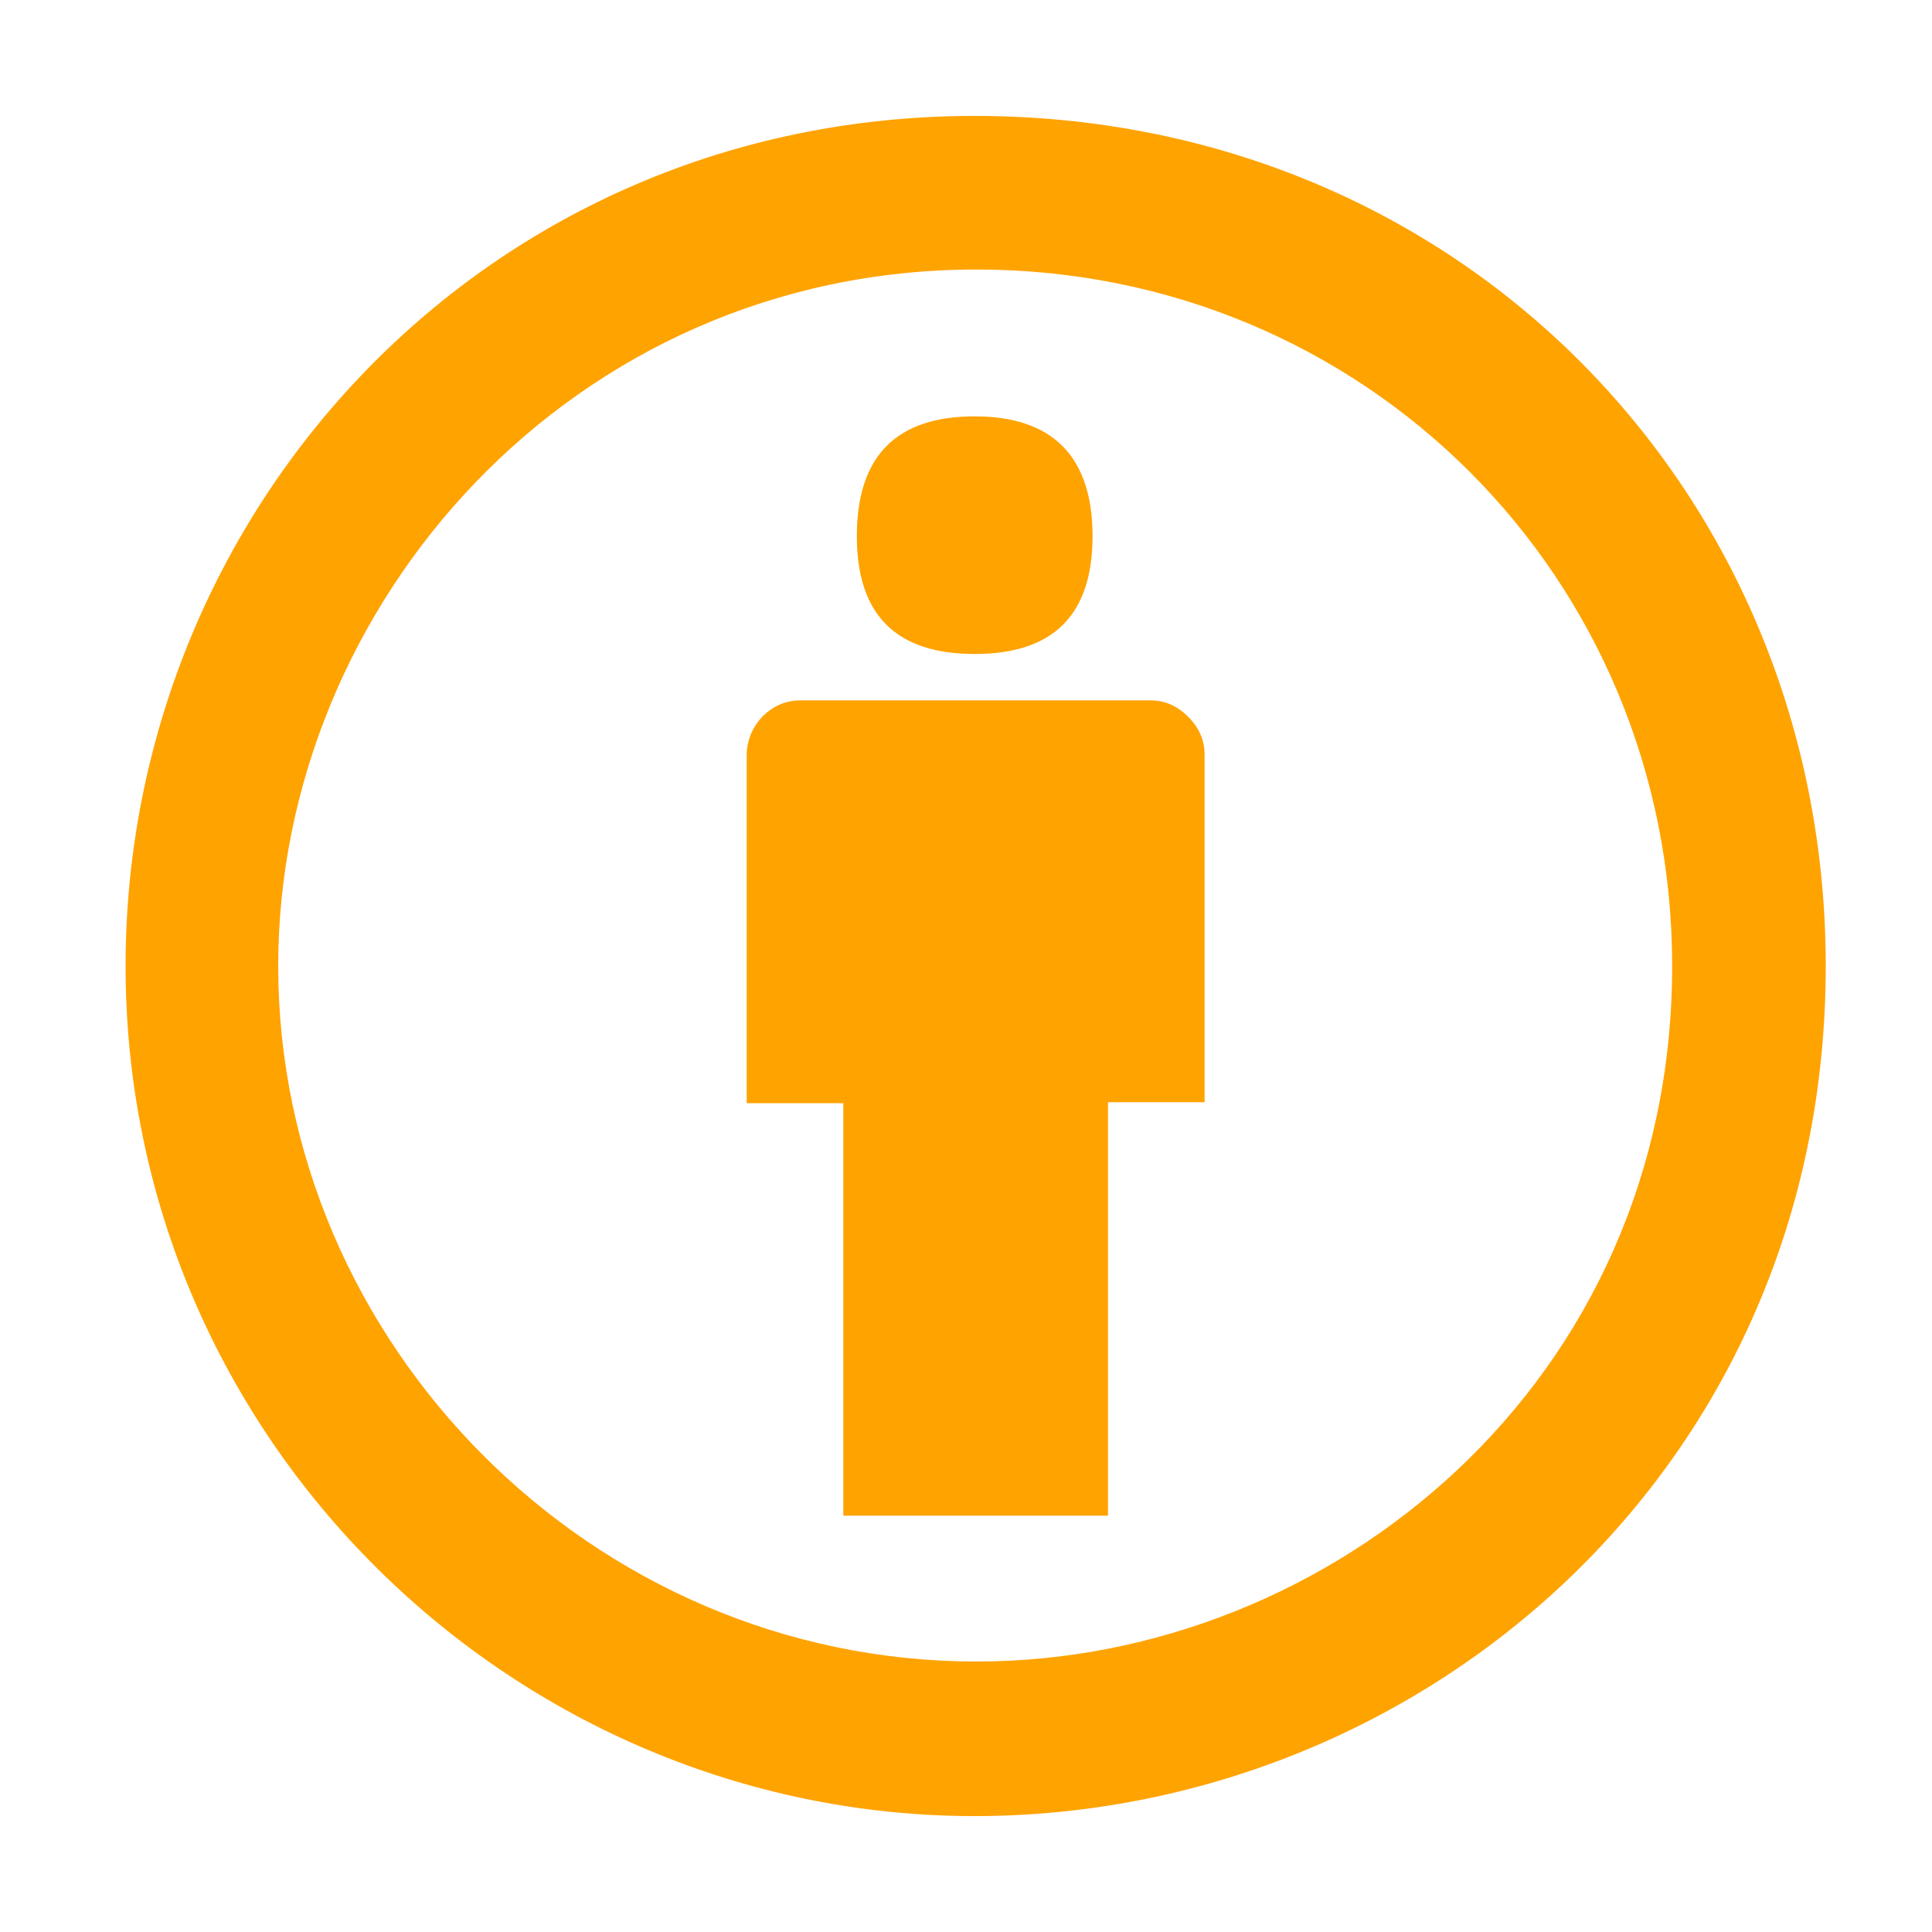
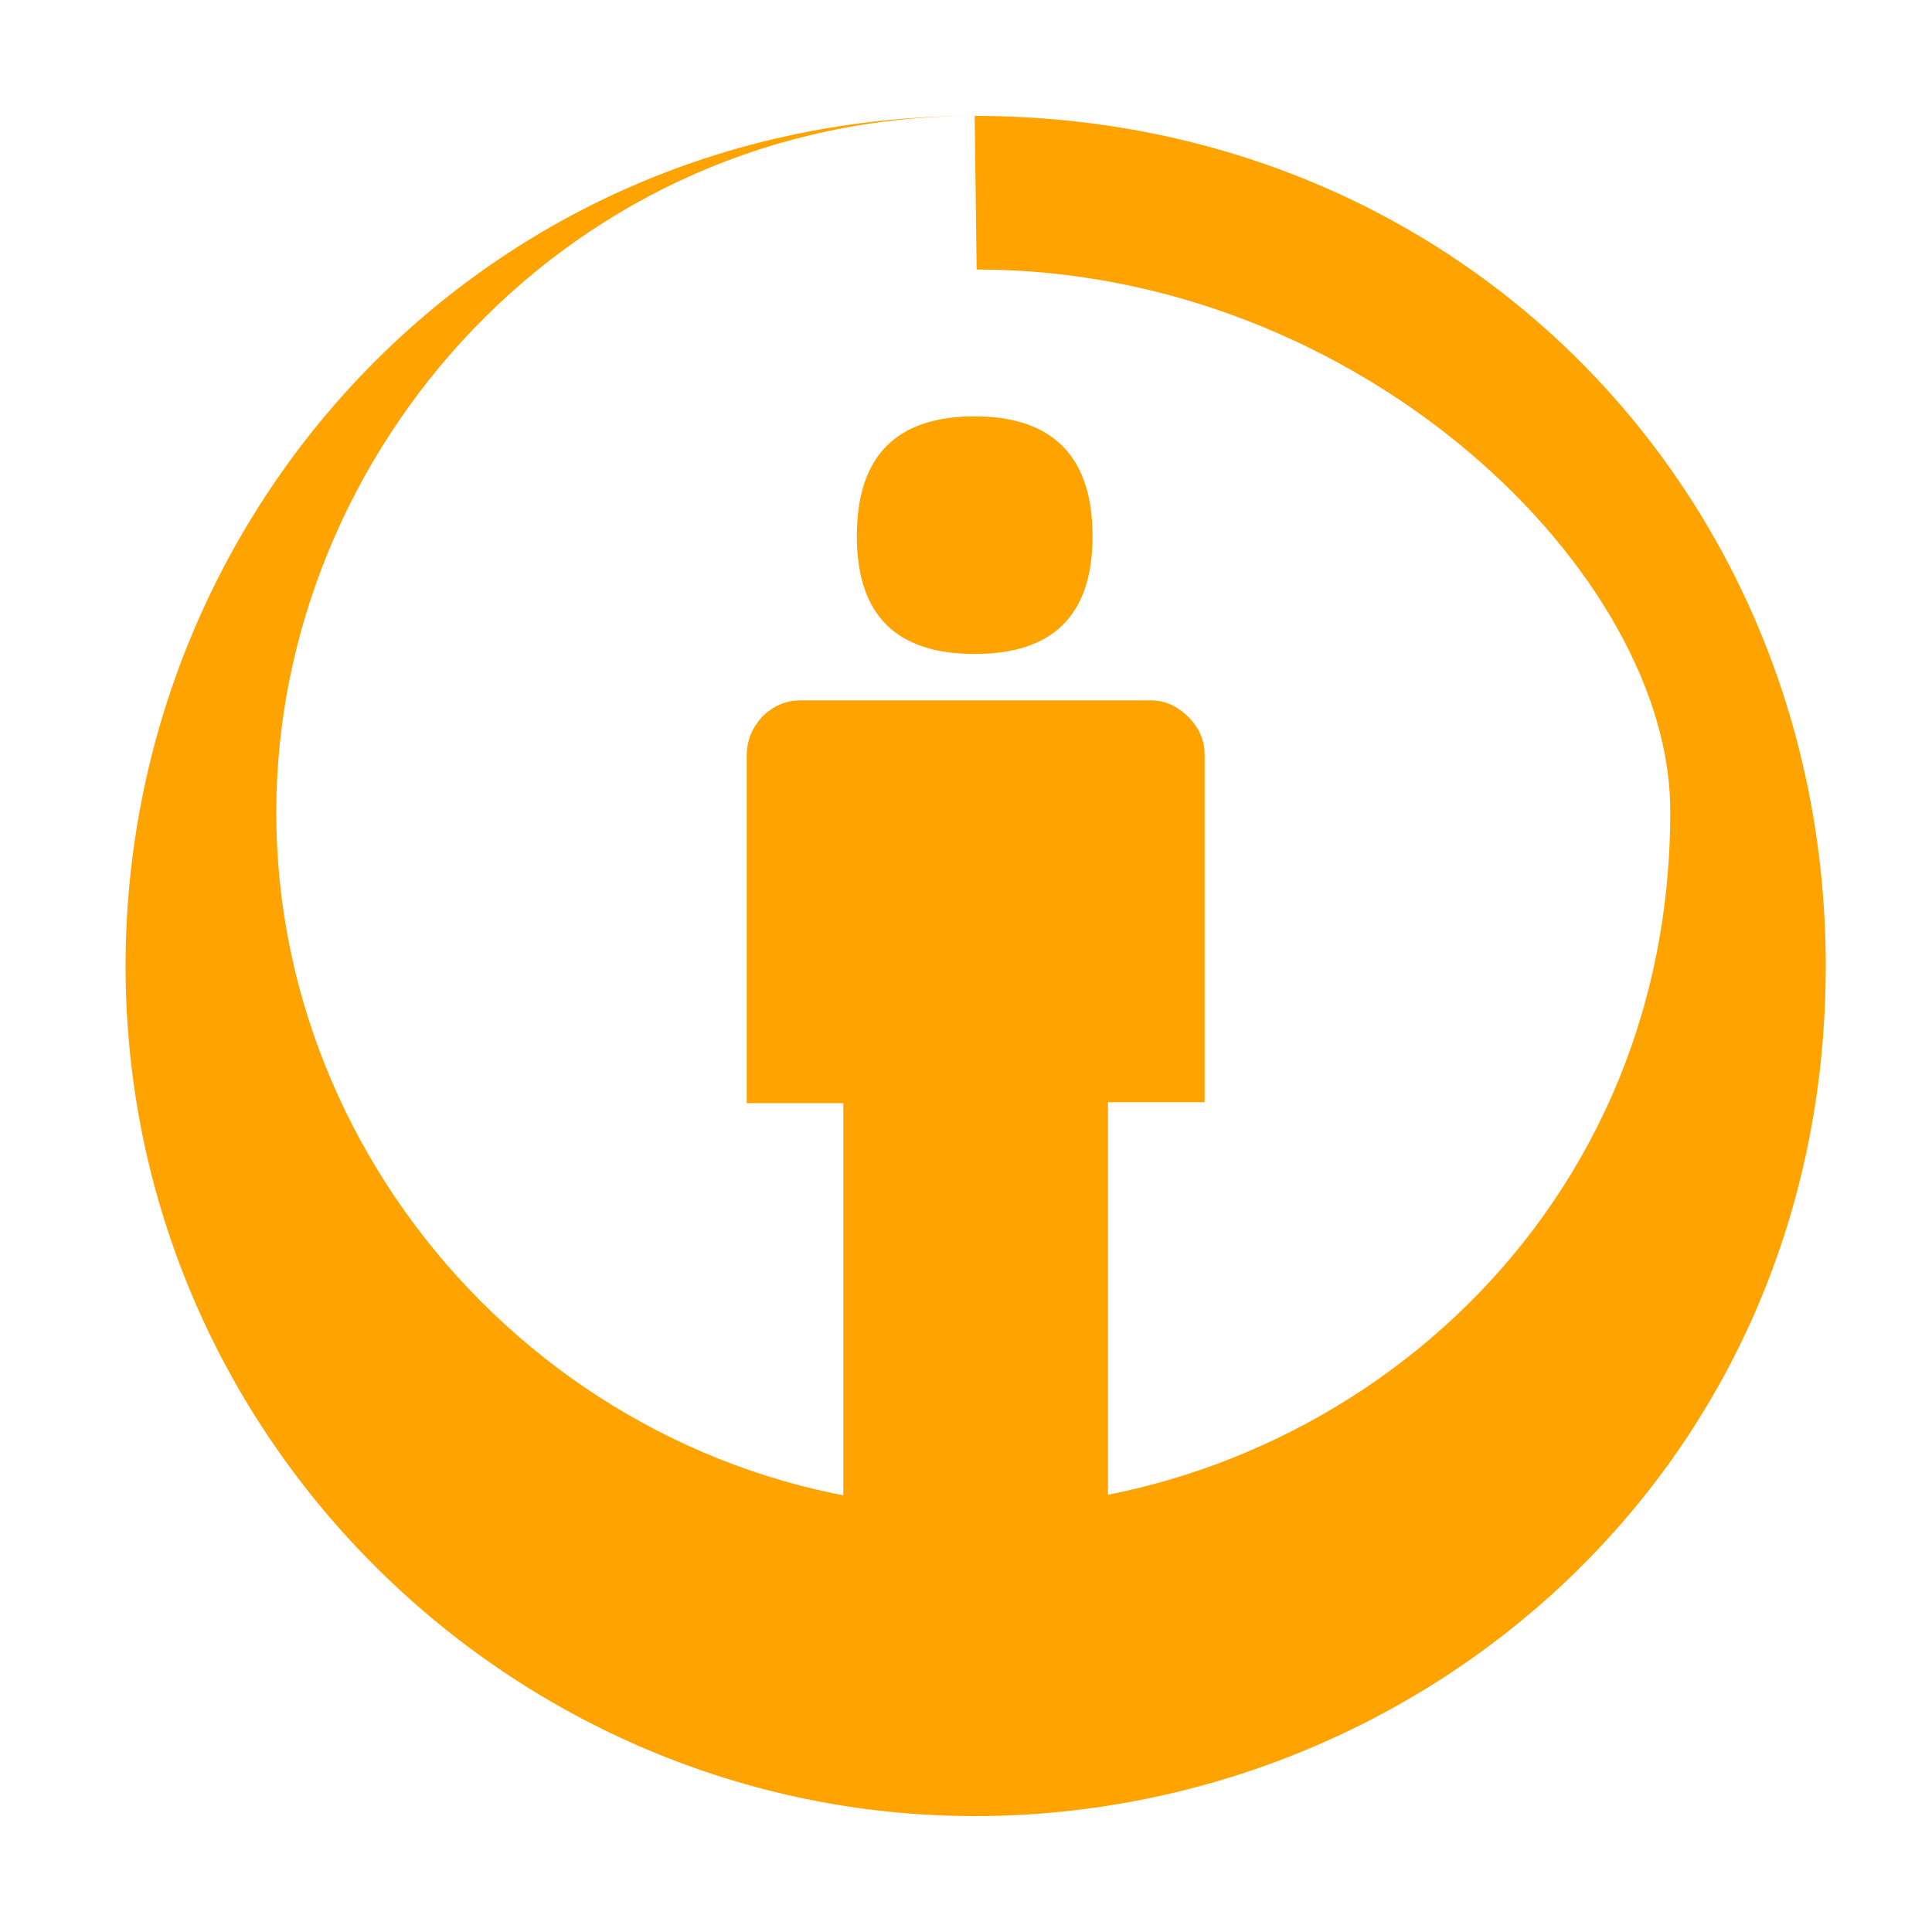
<svg xmlns="http://www.w3.org/2000/svg" version="1.1" id="Layer_1" x="0px" y="0px" viewBox="0 0 200 200" style="enable-background:new 0 0 200 200;" xml:space="preserve">
  <style type="text/css">
	.st0{fill:#FFA300;}
</style>
-   <path class="st0" d="M124.7,78.1v36h-10v42.8H87.3v-42.7h-10v-36c0-1.6,0.6-2.9,1.6-4c1.1-1.1,2.4-1.7,4-1.7h36.2  c1.5,0,2.8,0.6,3.9,1.7C124.1,75.3,124.7,76.6,124.7,78.1z M88.7,55.5c0-8.3,4.1-12.4,12.2-12.4s12.2,4.2,12.2,12.4  c0,8.2-4.1,12.2-12.2,12.2S88.7,63.7,88.7,55.5z M100.9,12c50.3,0,88.1,39.1,88.1,88c0,52.2-42,88-88.1,88C53.3,188,13,149.1,13,100  C13,52.8,50.2,12,100.9,12z M101.1,27.9c-41.9,0-72.3,34.7-72.3,72.1c0,39,32.4,72,72.3,72c36.6,0,72-28.8,72-72  C173.1,59.6,141.1,27.9,101.1,27.9L101.1,27.9z" />
+   <path class="st0" d="M124.7,78.1v36h-10v42.8H87.3v-42.7h-10v-36c0-1.6,0.6-2.9,1.6-4c1.1-1.1,2.4-1.7,4-1.7h36.2  c1.5,0,2.8,0.6,3.9,1.7C124.1,75.3,124.7,76.6,124.7,78.1z M88.7,55.5c0-8.3,4.1-12.4,12.2-12.4s12.2,4.2,12.2,12.4  c0,8.2-4.1,12.2-12.2,12.2S88.7,63.7,88.7,55.5z M100.9,12c50.3,0,88.1,39.1,88.1,88c0,52.2-42,88-88.1,88C53.3,188,13,149.1,13,100  C13,52.8,50.2,12,100.9,12z c-41.9,0-72.3,34.7-72.3,72.1c0,39,32.4,72,72.3,72c36.6,0,72-28.8,72-72  C173.1,59.6,141.1,27.9,101.1,27.9L101.1,27.9z" />
</svg>